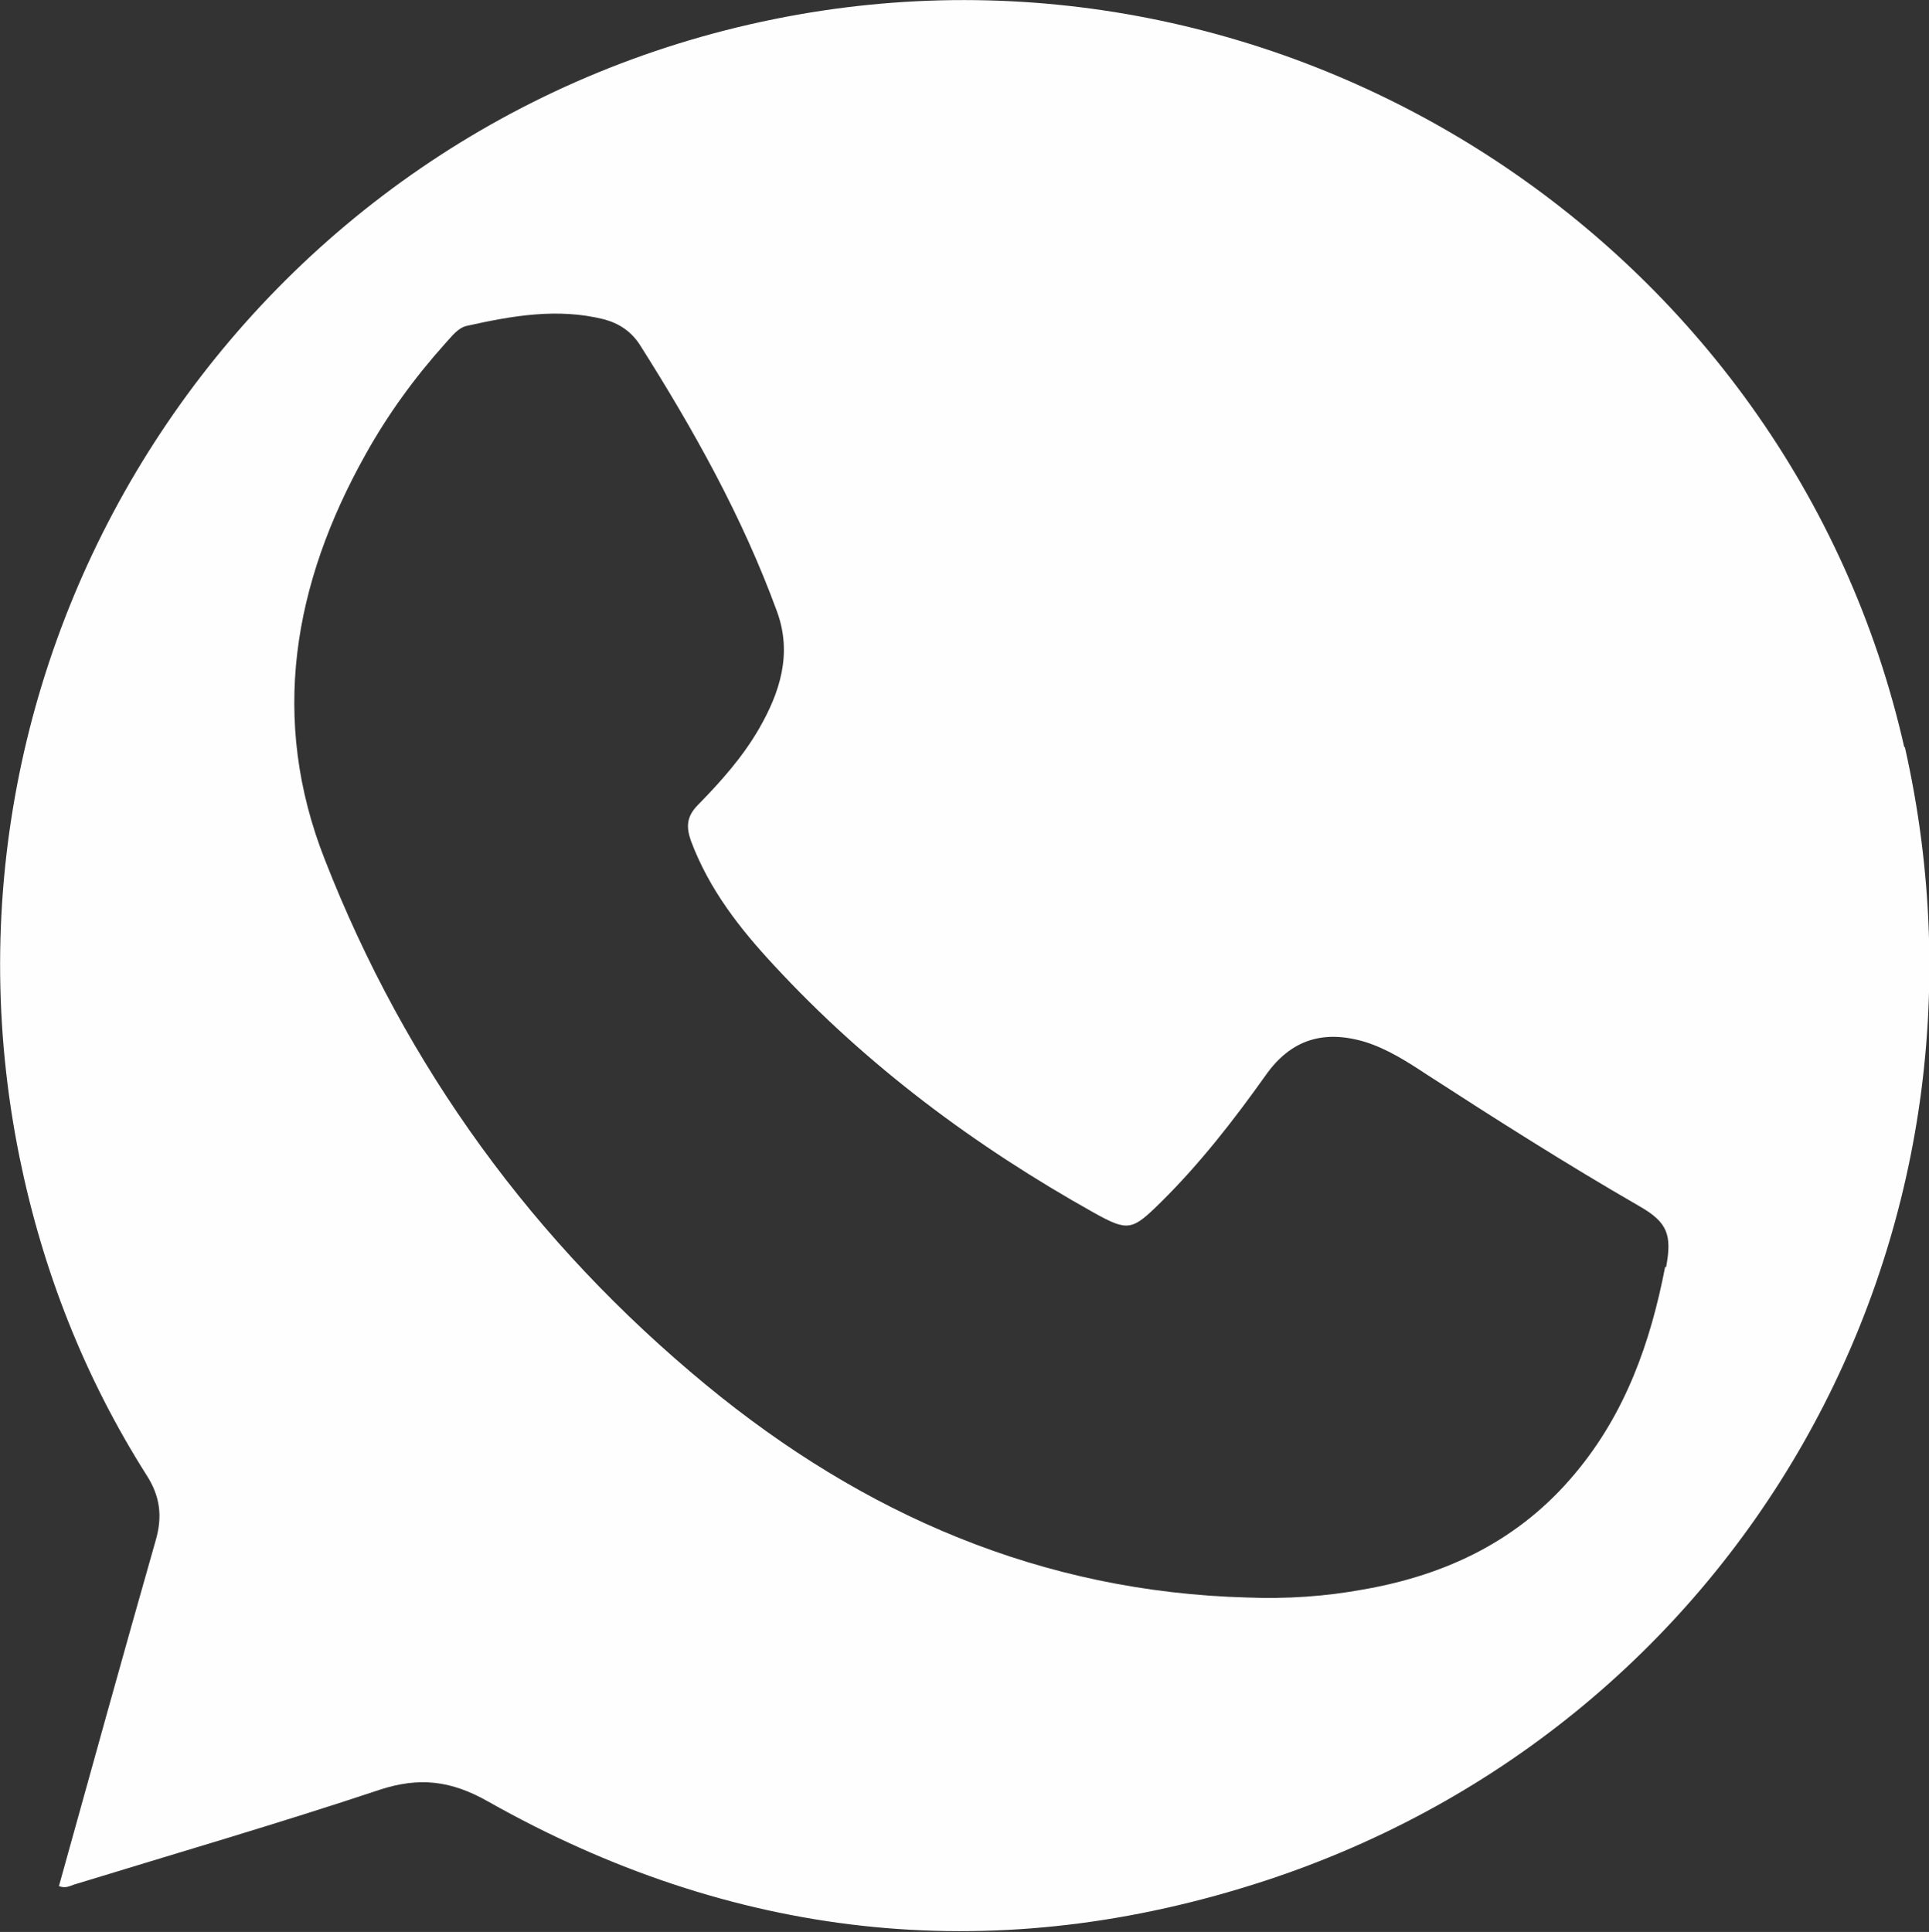
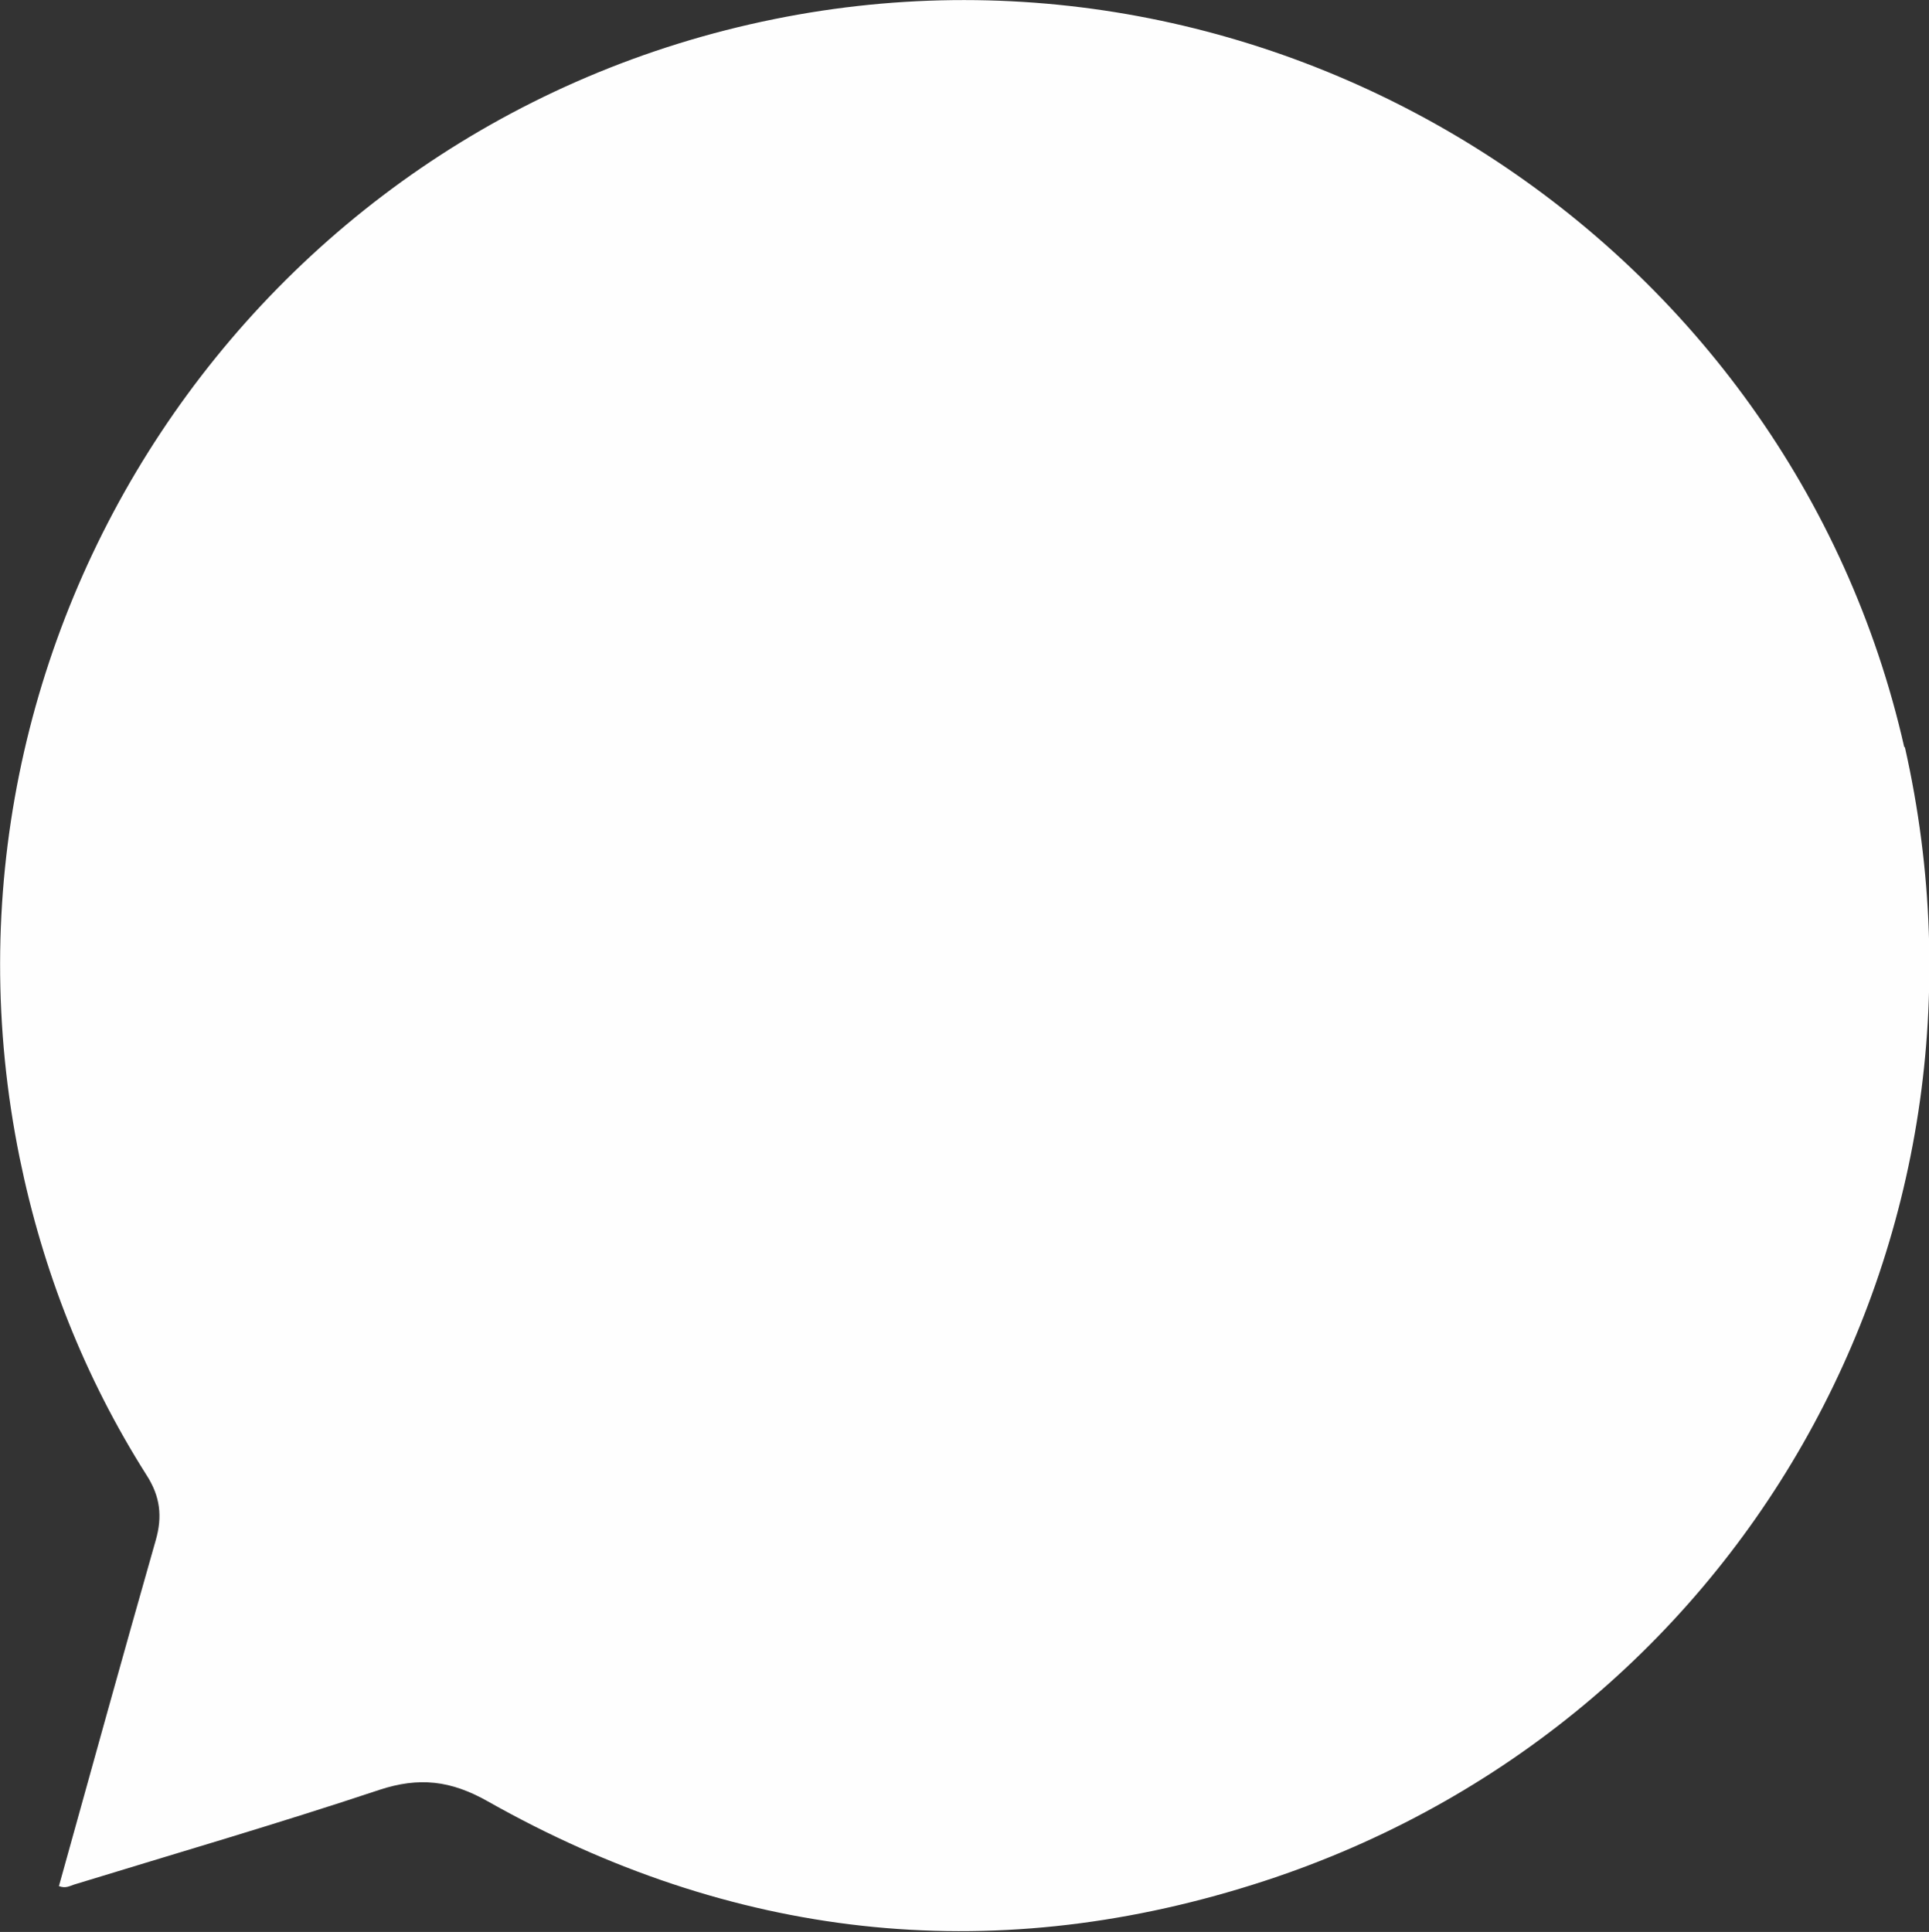
<svg xmlns="http://www.w3.org/2000/svg" id="_Слой_2" data-name="Слой 2" viewBox="0 0 38.3 38.36">
  <rect x="0" y="0" width="38.3" height="38.36" fill="#333333" stroke="none" />
  <defs>
    <style> .cls-1 { fill: #fefefe; } </style>
  </defs>
  <g id="_Слой_1-2" data-name="Слой 1">
-     <path class="cls-1" d="M37.81,14.84C35.54,4.81,25.48-1.67,15.37,.38,4.99,2.48-1.72,12.62,.39,22.99c.46,2.25,1.29,4.36,2.52,6.3,.27,.42,.32,.82,.18,1.3-.65,2.28-1.28,4.56-1.92,6.86,.13,.05,.21,0,.3-.03,2.02-.62,4.05-1.21,6.06-1.88,.79-.26,1.42-.19,2.16,.23,4.82,2.72,9.92,3.31,15.19,1.65,9.62-3.02,15.16-12.76,12.94-22.59Zm-4.75,10.32c-.29,1.5-.79,2.91-1.79,4.1-1.1,1.32-2.54,2.01-4.2,2.3-.76,.14-1.53,.19-2.3,.16-4.09-.11-7.63-1.65-10.75-4.22-3.42-2.82-5.96-6.31-7.57-10.43-1.1-2.79-.63-5.48,.81-8.05,.44-.79,.97-1.52,1.58-2.2,.13-.14,.25-.31,.43-.35,.9-.2,1.8-.36,2.72-.13,.3,.08,.54,.24,.71,.5,1.07,1.69,2.04,3.42,2.73,5.31,.3,.83,.06,1.59-.36,2.32-.33,.57-.76,1.05-1.21,1.51-.23,.23-.24,.44-.14,.72,.36,.96,.97,1.74,1.65,2.47,1.84,1.99,3.99,3.59,6.35,4.91,.68,.38,.76,.35,1.32-.2,.78-.77,1.45-1.63,2.09-2.53,.5-.71,1.15-.91,1.98-.66,.44,.14,.83,.39,1.21,.64,1.39,.9,2.79,1.79,4.23,2.62,.56,.32,.65,.57,.53,1.21Z" />
+     <path class="cls-1" d="M37.81,14.84C35.54,4.81,25.48-1.67,15.37,.38,4.99,2.48-1.72,12.62,.39,22.99c.46,2.25,1.29,4.36,2.52,6.3,.27,.42,.32,.82,.18,1.3-.65,2.28-1.28,4.56-1.92,6.86,.13,.05,.21,0,.3-.03,2.02-.62,4.05-1.21,6.06-1.88,.79-.26,1.42-.19,2.16,.23,4.82,2.72,9.92,3.31,15.19,1.65,9.62-3.02,15.16-12.76,12.94-22.59Zm-4.75,10.32Z" />
  </g>
</svg>